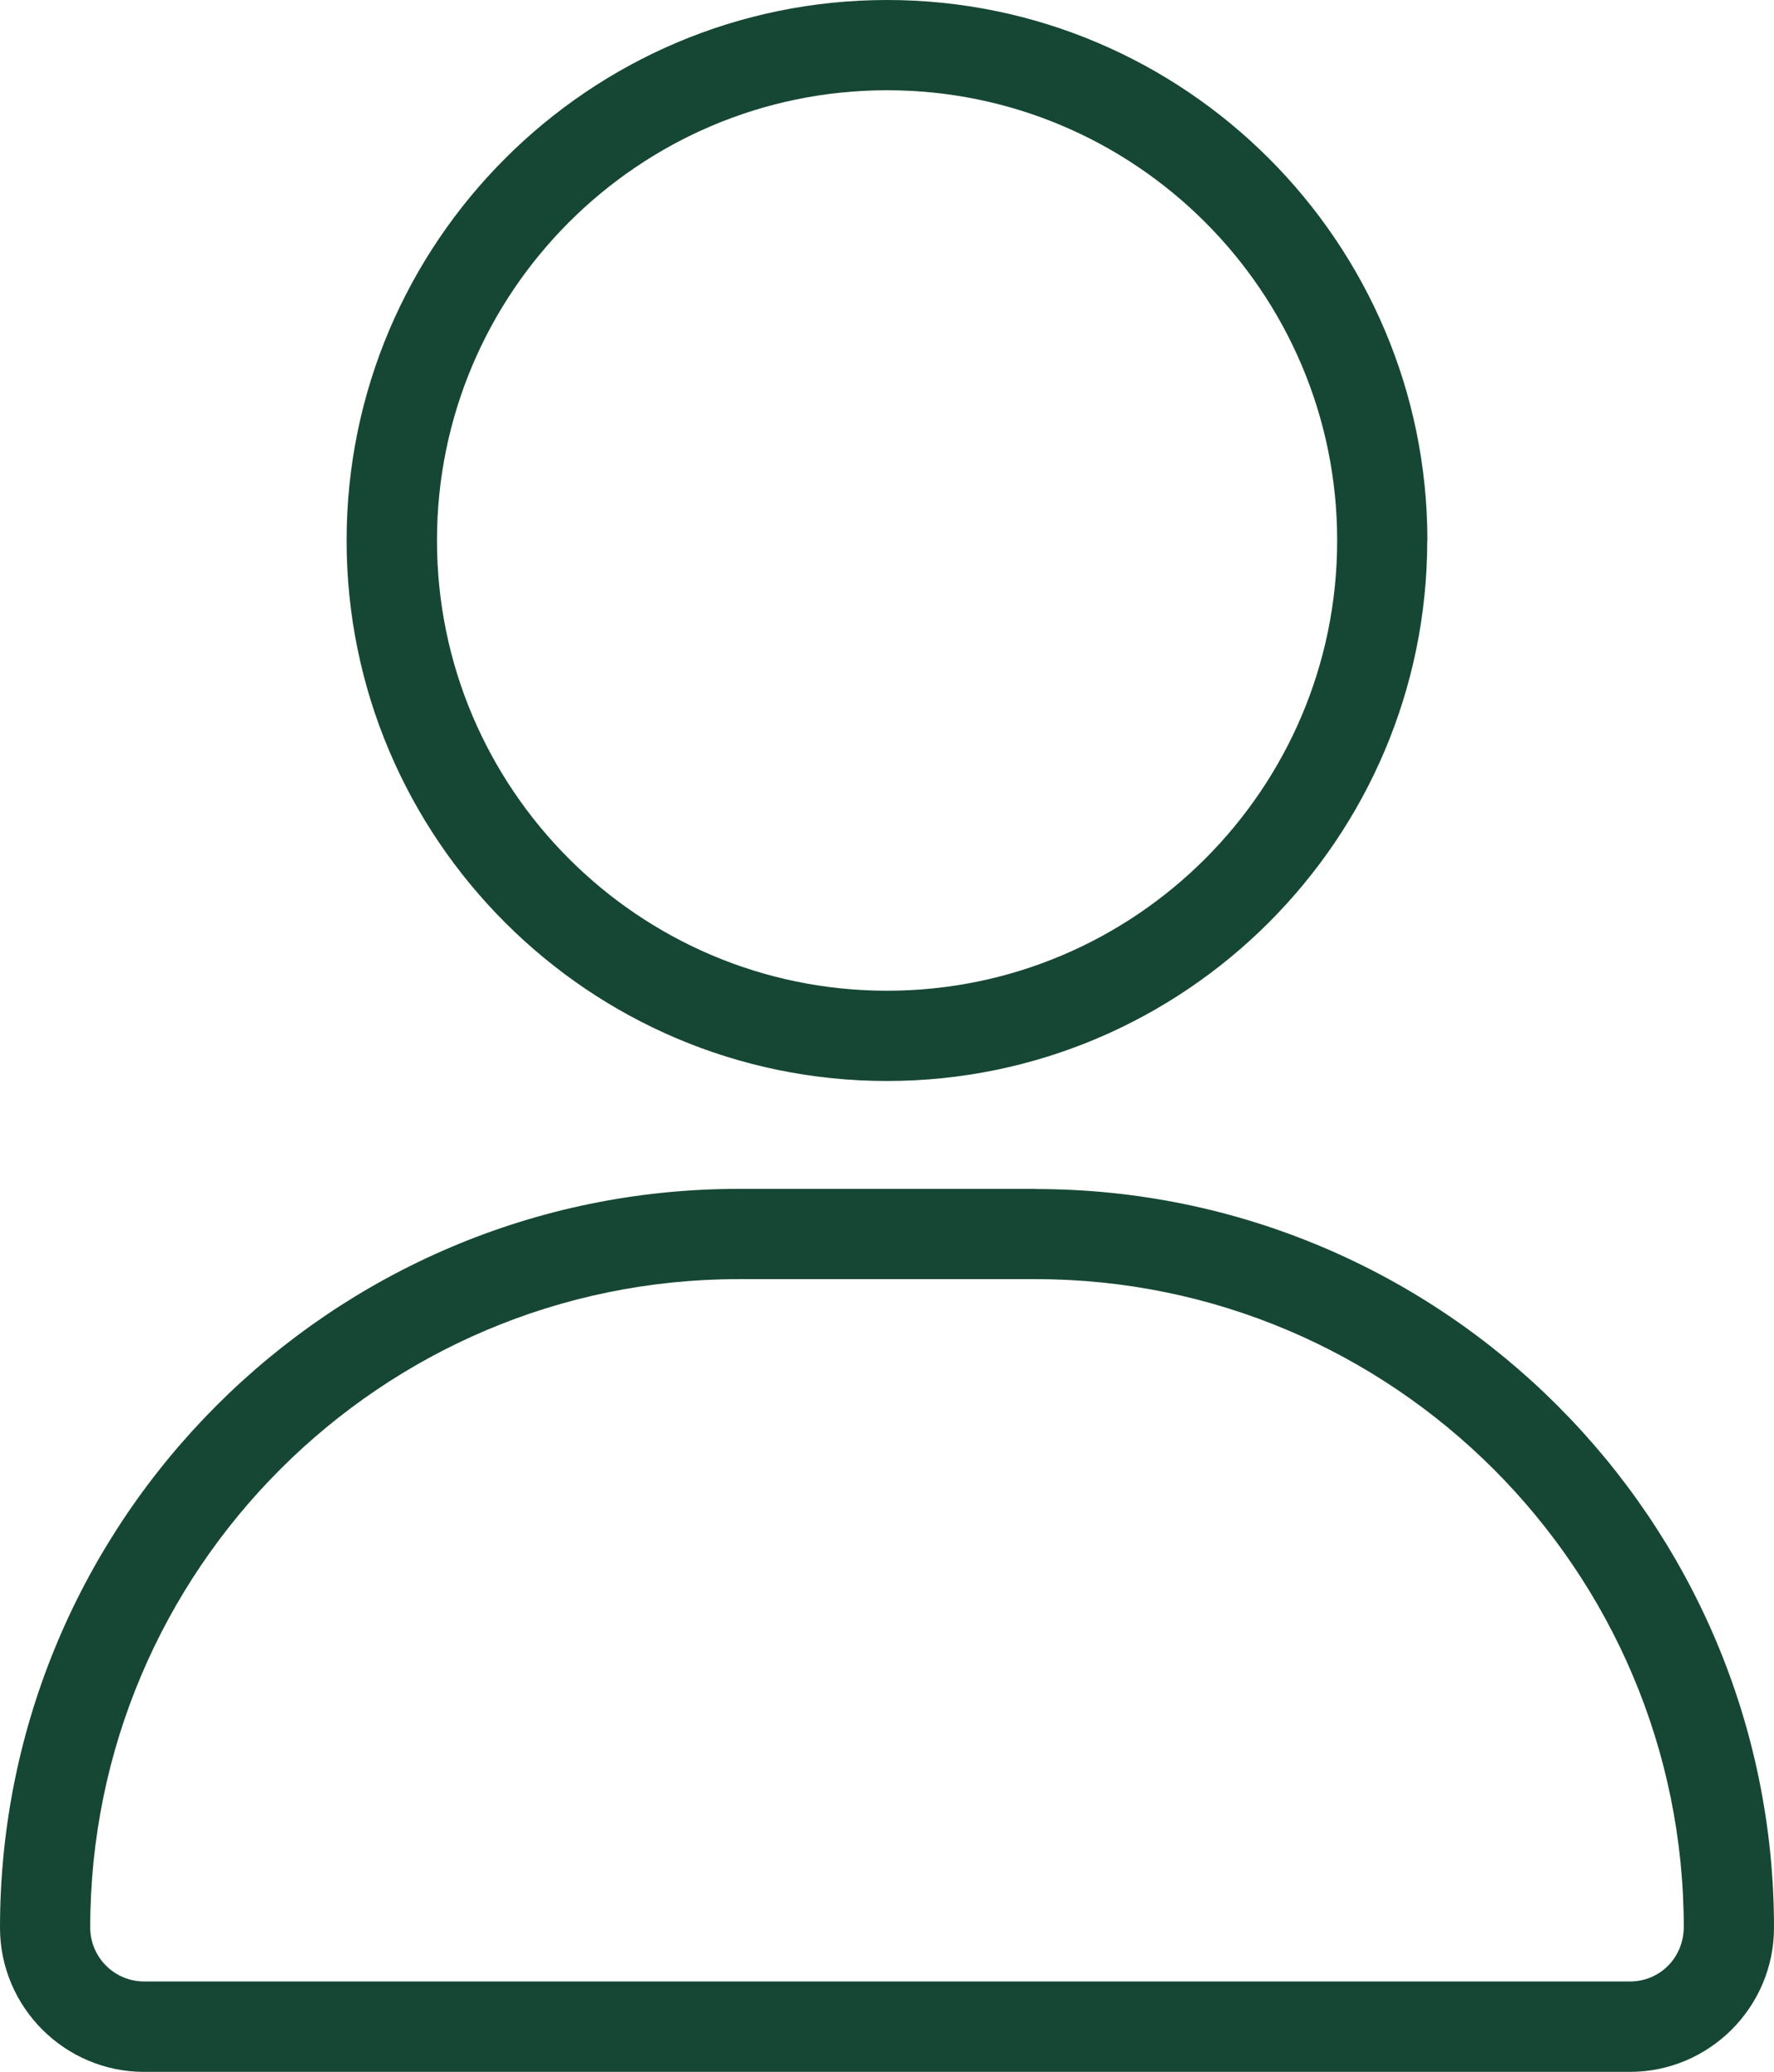
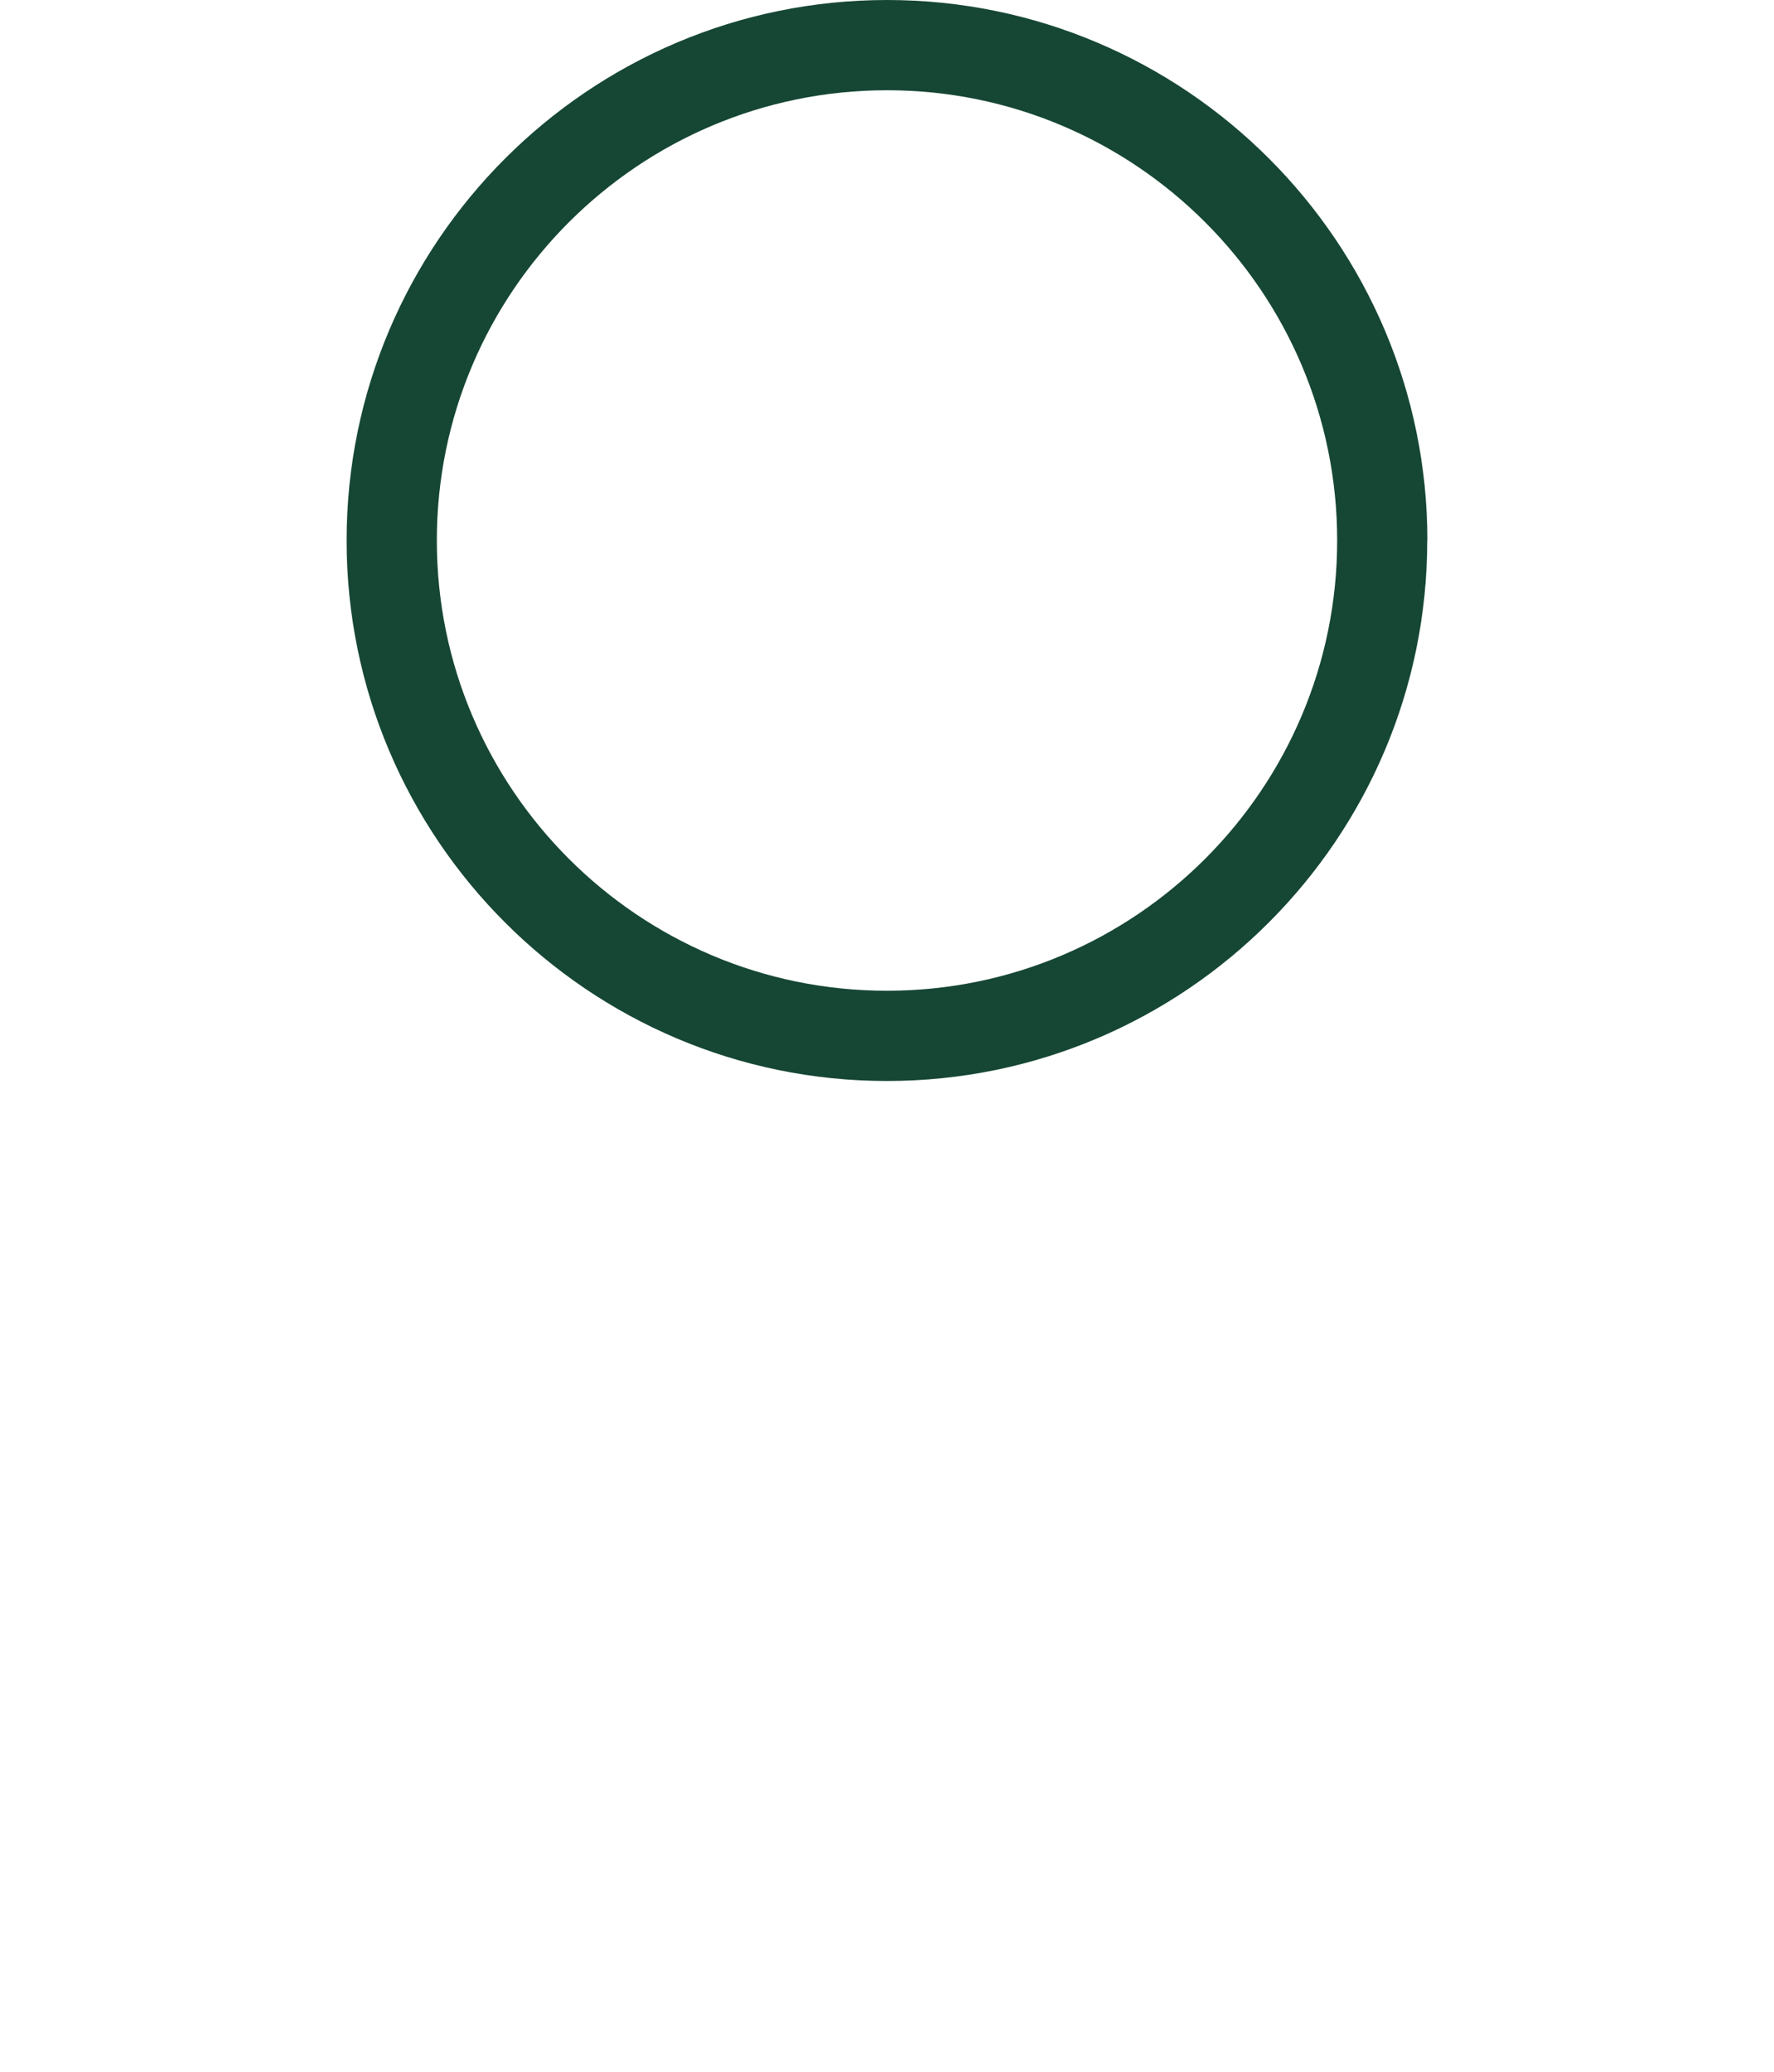
<svg xmlns="http://www.w3.org/2000/svg" id="Layer_1" viewBox="0 0 121.71 142.1">
  <defs>
    <style>.cls-1{fill:#164734;}</style>
  </defs>
-   <path class="cls-1" d="m97.93,37.07C97.93,16.63,81.3,0,60.86,0S23.78,16.63,23.78,37.07s16.63,37.07,37.07,37.07,37.07-16.63,37.07-37.07Zm-37.07,30.88c-17.03,0-30.88-13.85-30.88-30.88S43.83,6.19,60.86,6.19s30.88,13.85,30.88,30.88-13.85,30.88-30.88,30.88Z" />
-   <path class="cls-1" d="m71.05,81.54h-20.39C22.73,81.54,0,104.27,0,132.21c0,5.45,4.44,9.89,9.89,9.89h101.93c5.45,0,9.89-4.44,9.89-9.89,0-27.94-22.73-50.66-50.66-50.66Zm40.77,54.36H9.89c-2.04,0-3.7-1.66-3.7-3.7,0-24.52,19.95-44.47,44.47-44.47h20.39c24.52,0,44.47,19.95,44.47,44.47-.03,2.09-1.65,3.7-3.7,3.7Z" />
+   <path class="cls-1" d="m97.93,37.07C97.93,16.63,81.3,0,60.86,0S23.78,16.63,23.78,37.07s16.63,37.07,37.07,37.07,37.07-16.63,37.07-37.07m-37.07,30.88c-17.03,0-30.88-13.85-30.88-30.88S43.83,6.19,60.86,6.19s30.88,13.85,30.88,30.88-13.85,30.88-30.88,30.88Z" />
</svg>